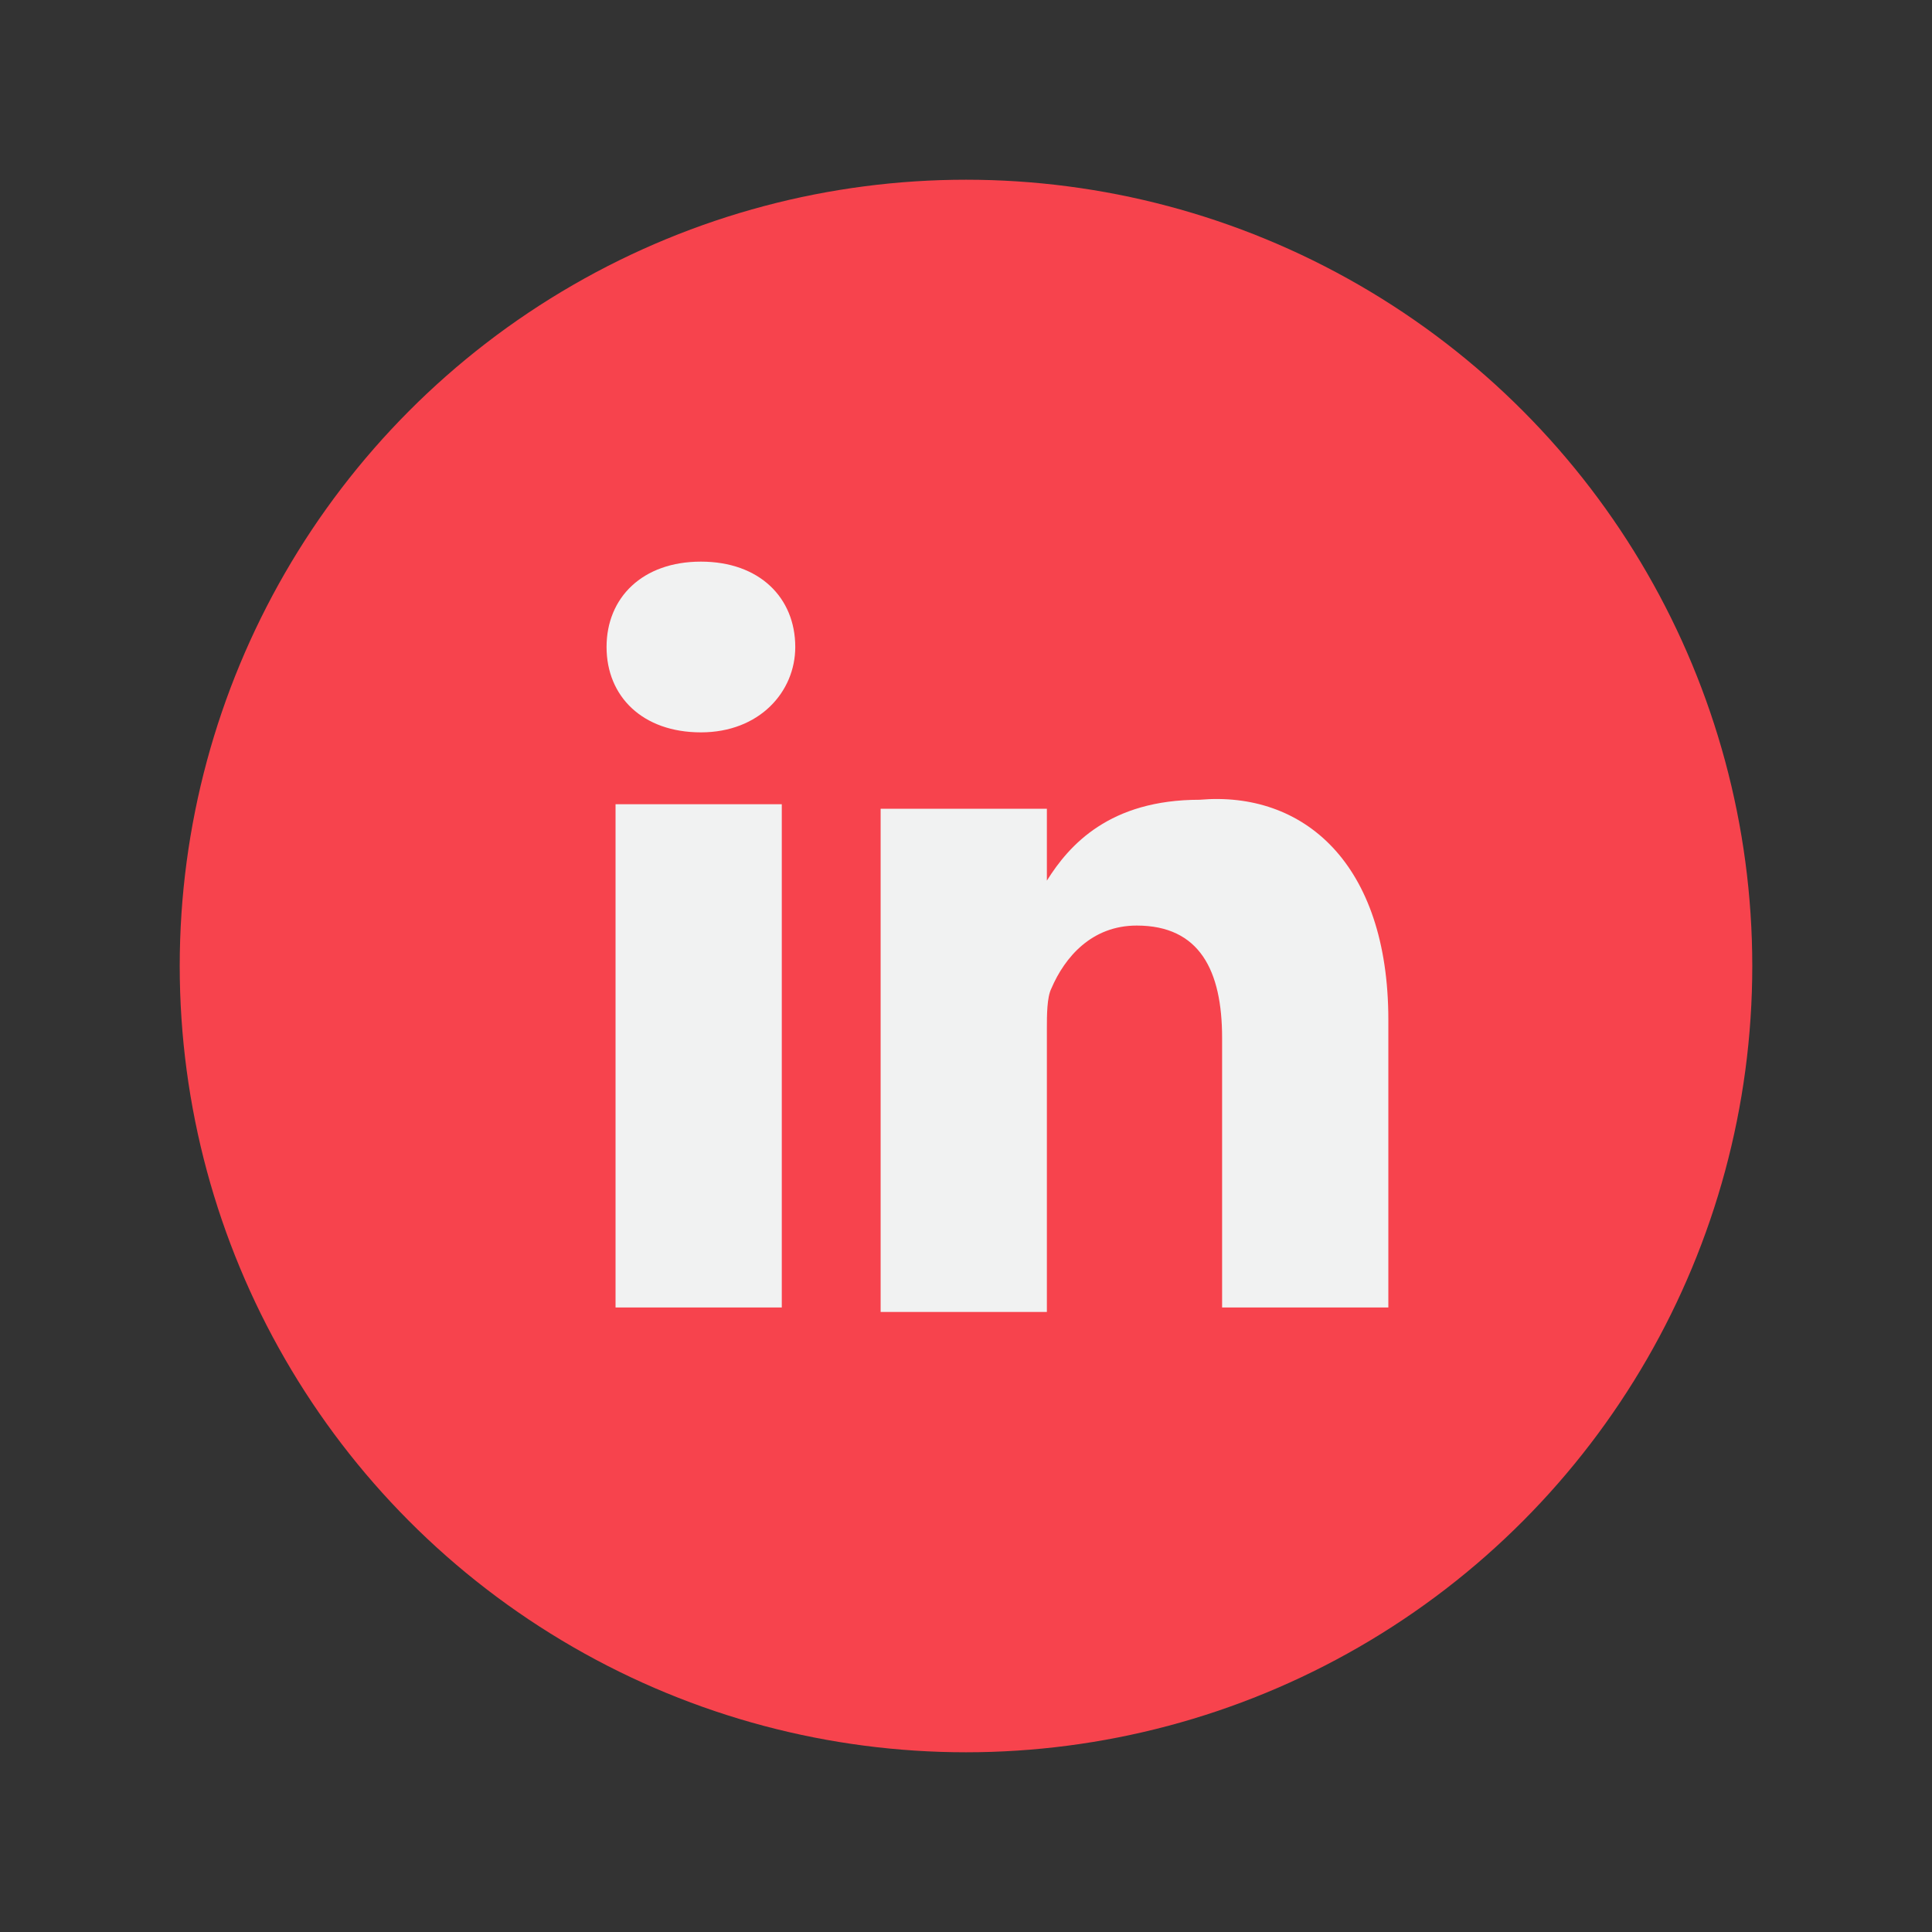
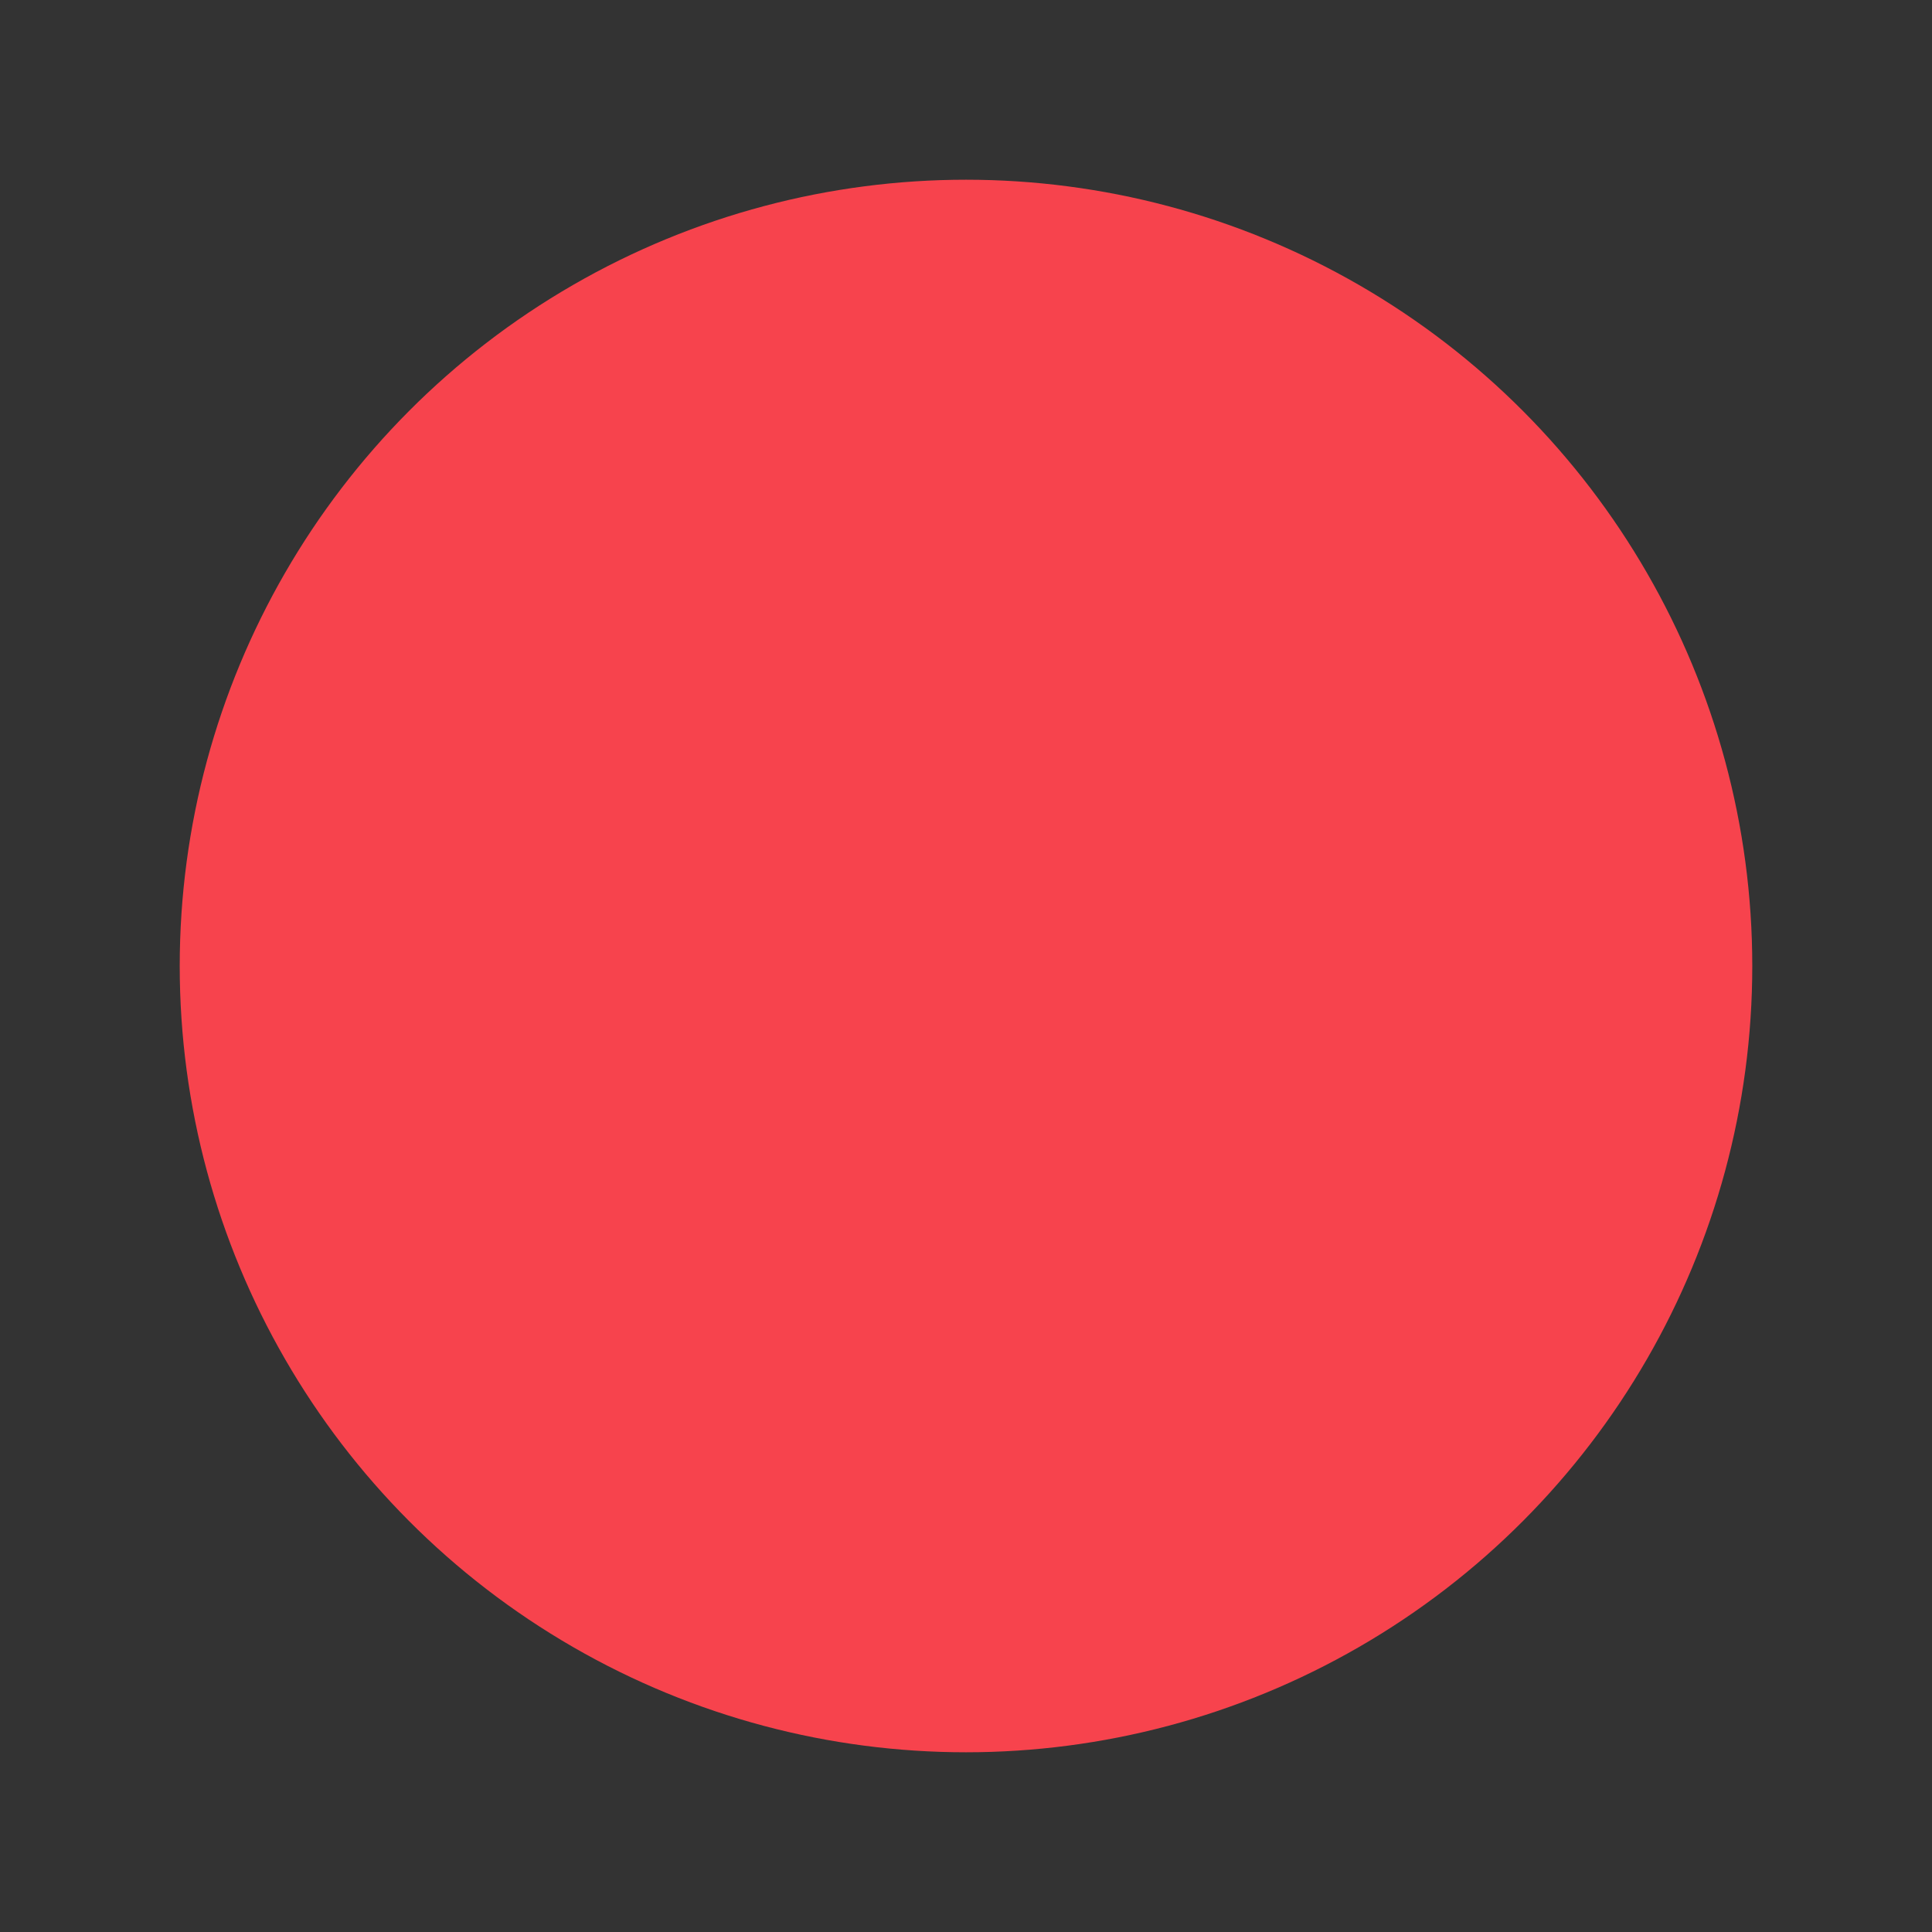
<svg xmlns="http://www.w3.org/2000/svg" version="1.1" id="Layer_1" x="0px" y="0px" viewBox="0 0 43 43" style="enable-background:new 0 0 43 43;" xml:space="preserve">
  <rect x="0" y="0" width="43" height="43" fill="#333333" stroke="none" />
  <style type="text/css">
	.st0{fill:#F7434D;}
	.st1{fill:#F1F2F2;}
</style>
  <g>
    <g>
      <circle class="st0" cx="21.5" cy="21.5" r="17.5" />
      <g>
-         <path class="st1" d="M30.9,22.7v6.4h-3.7v-6c0-1.5-0.5-2.5-1.9-2.5c-1,0-1.6,0.7-1.9,1.4c-0.1,0.2-0.1,0.6-0.1,0.9v6.3h-3.7     c0,0,0-10.1,0-11.2h3.7v1.6c0,0,0,0,0,0h0v0c0.5-0.8,1.4-1.8,3.4-1.8C29,17.6,30.9,19.2,30.9,22.7L30.9,22.7z M15.6,12.5     c-1.3,0-2.1,0.8-2.1,1.9c0,1.1,0.8,1.9,2.1,1.9h0c1.3,0,2.1-0.9,2.1-1.9C17.7,13.3,16.9,12.5,15.6,12.5L15.6,12.5z M13.7,29.1     h3.7V17.9h-3.7V29.1z" />
-       </g>
+         </g>
    </g>
    <g>
	</g>
    <g>
	</g>
    <g>
	</g>
    <g>
	</g>
    <g>
	</g>
    <g>
	</g>
    <g>
	</g>
    <g>
	</g>
    <g>
	</g>
    <g>
	</g>
    <g>
	</g>
    <g>
	</g>
    <g>
	</g>
    <g>
	</g>
    <g>
	</g>
  </g>
</svg>